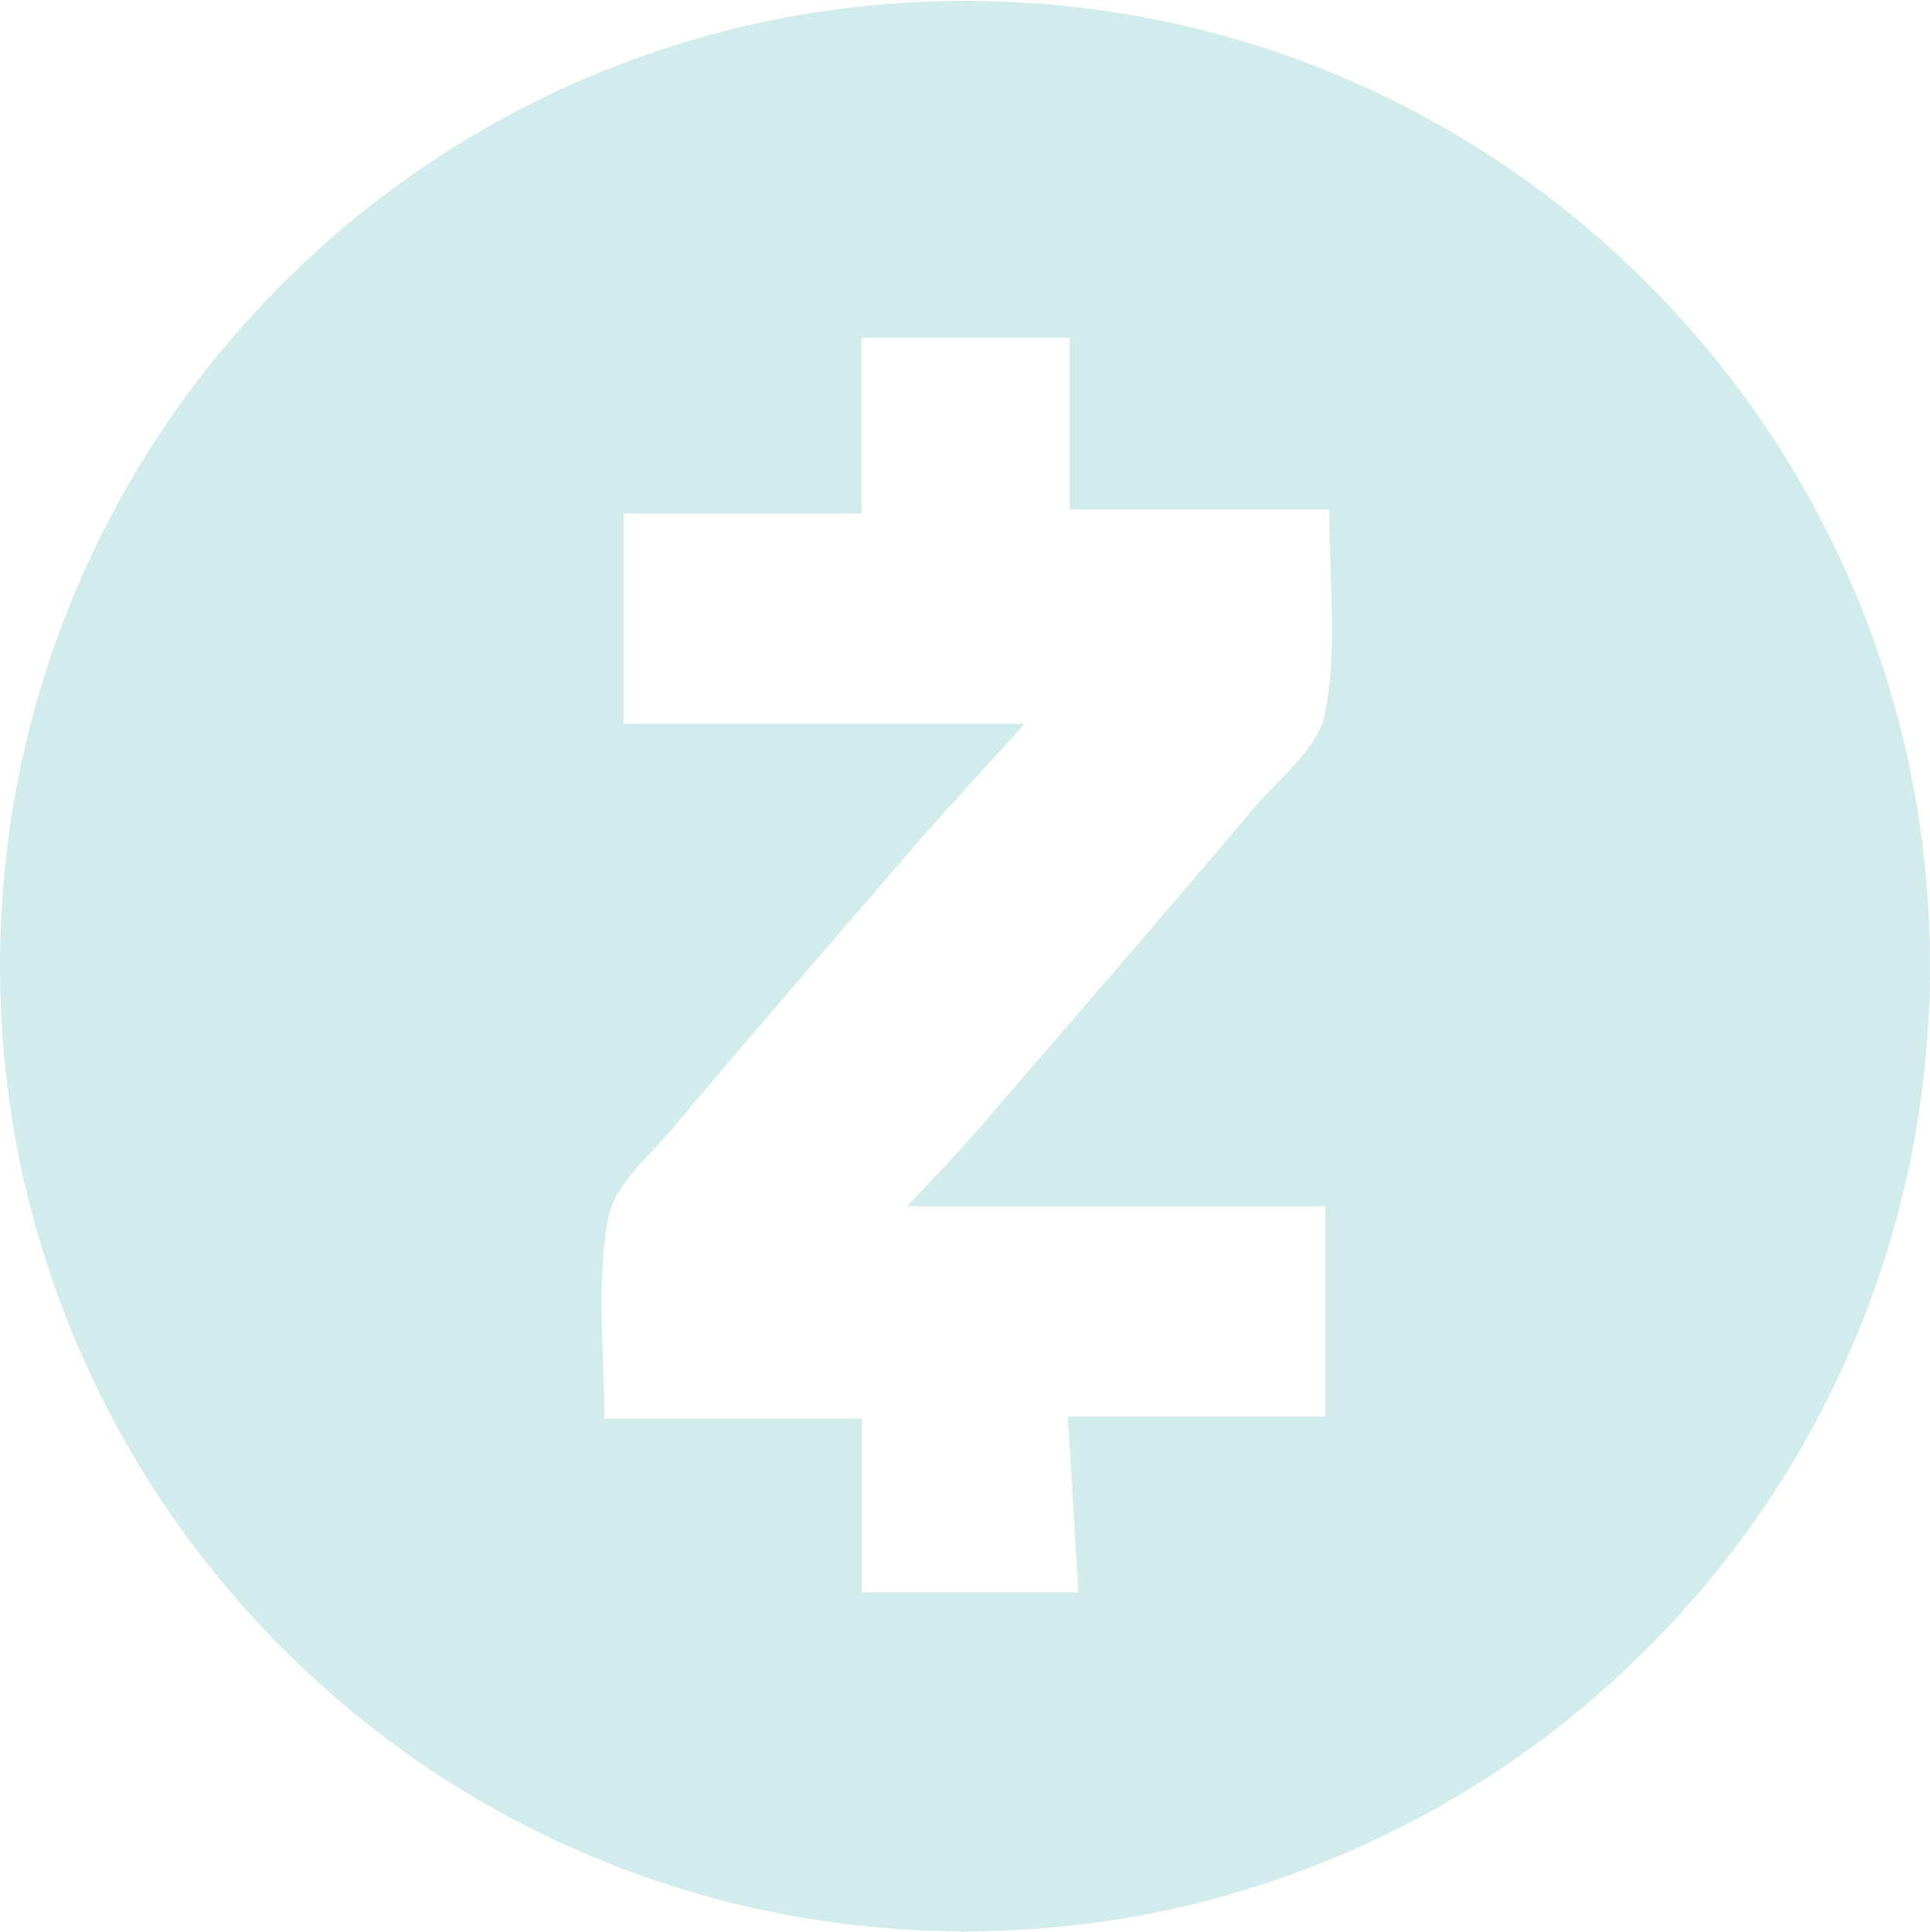
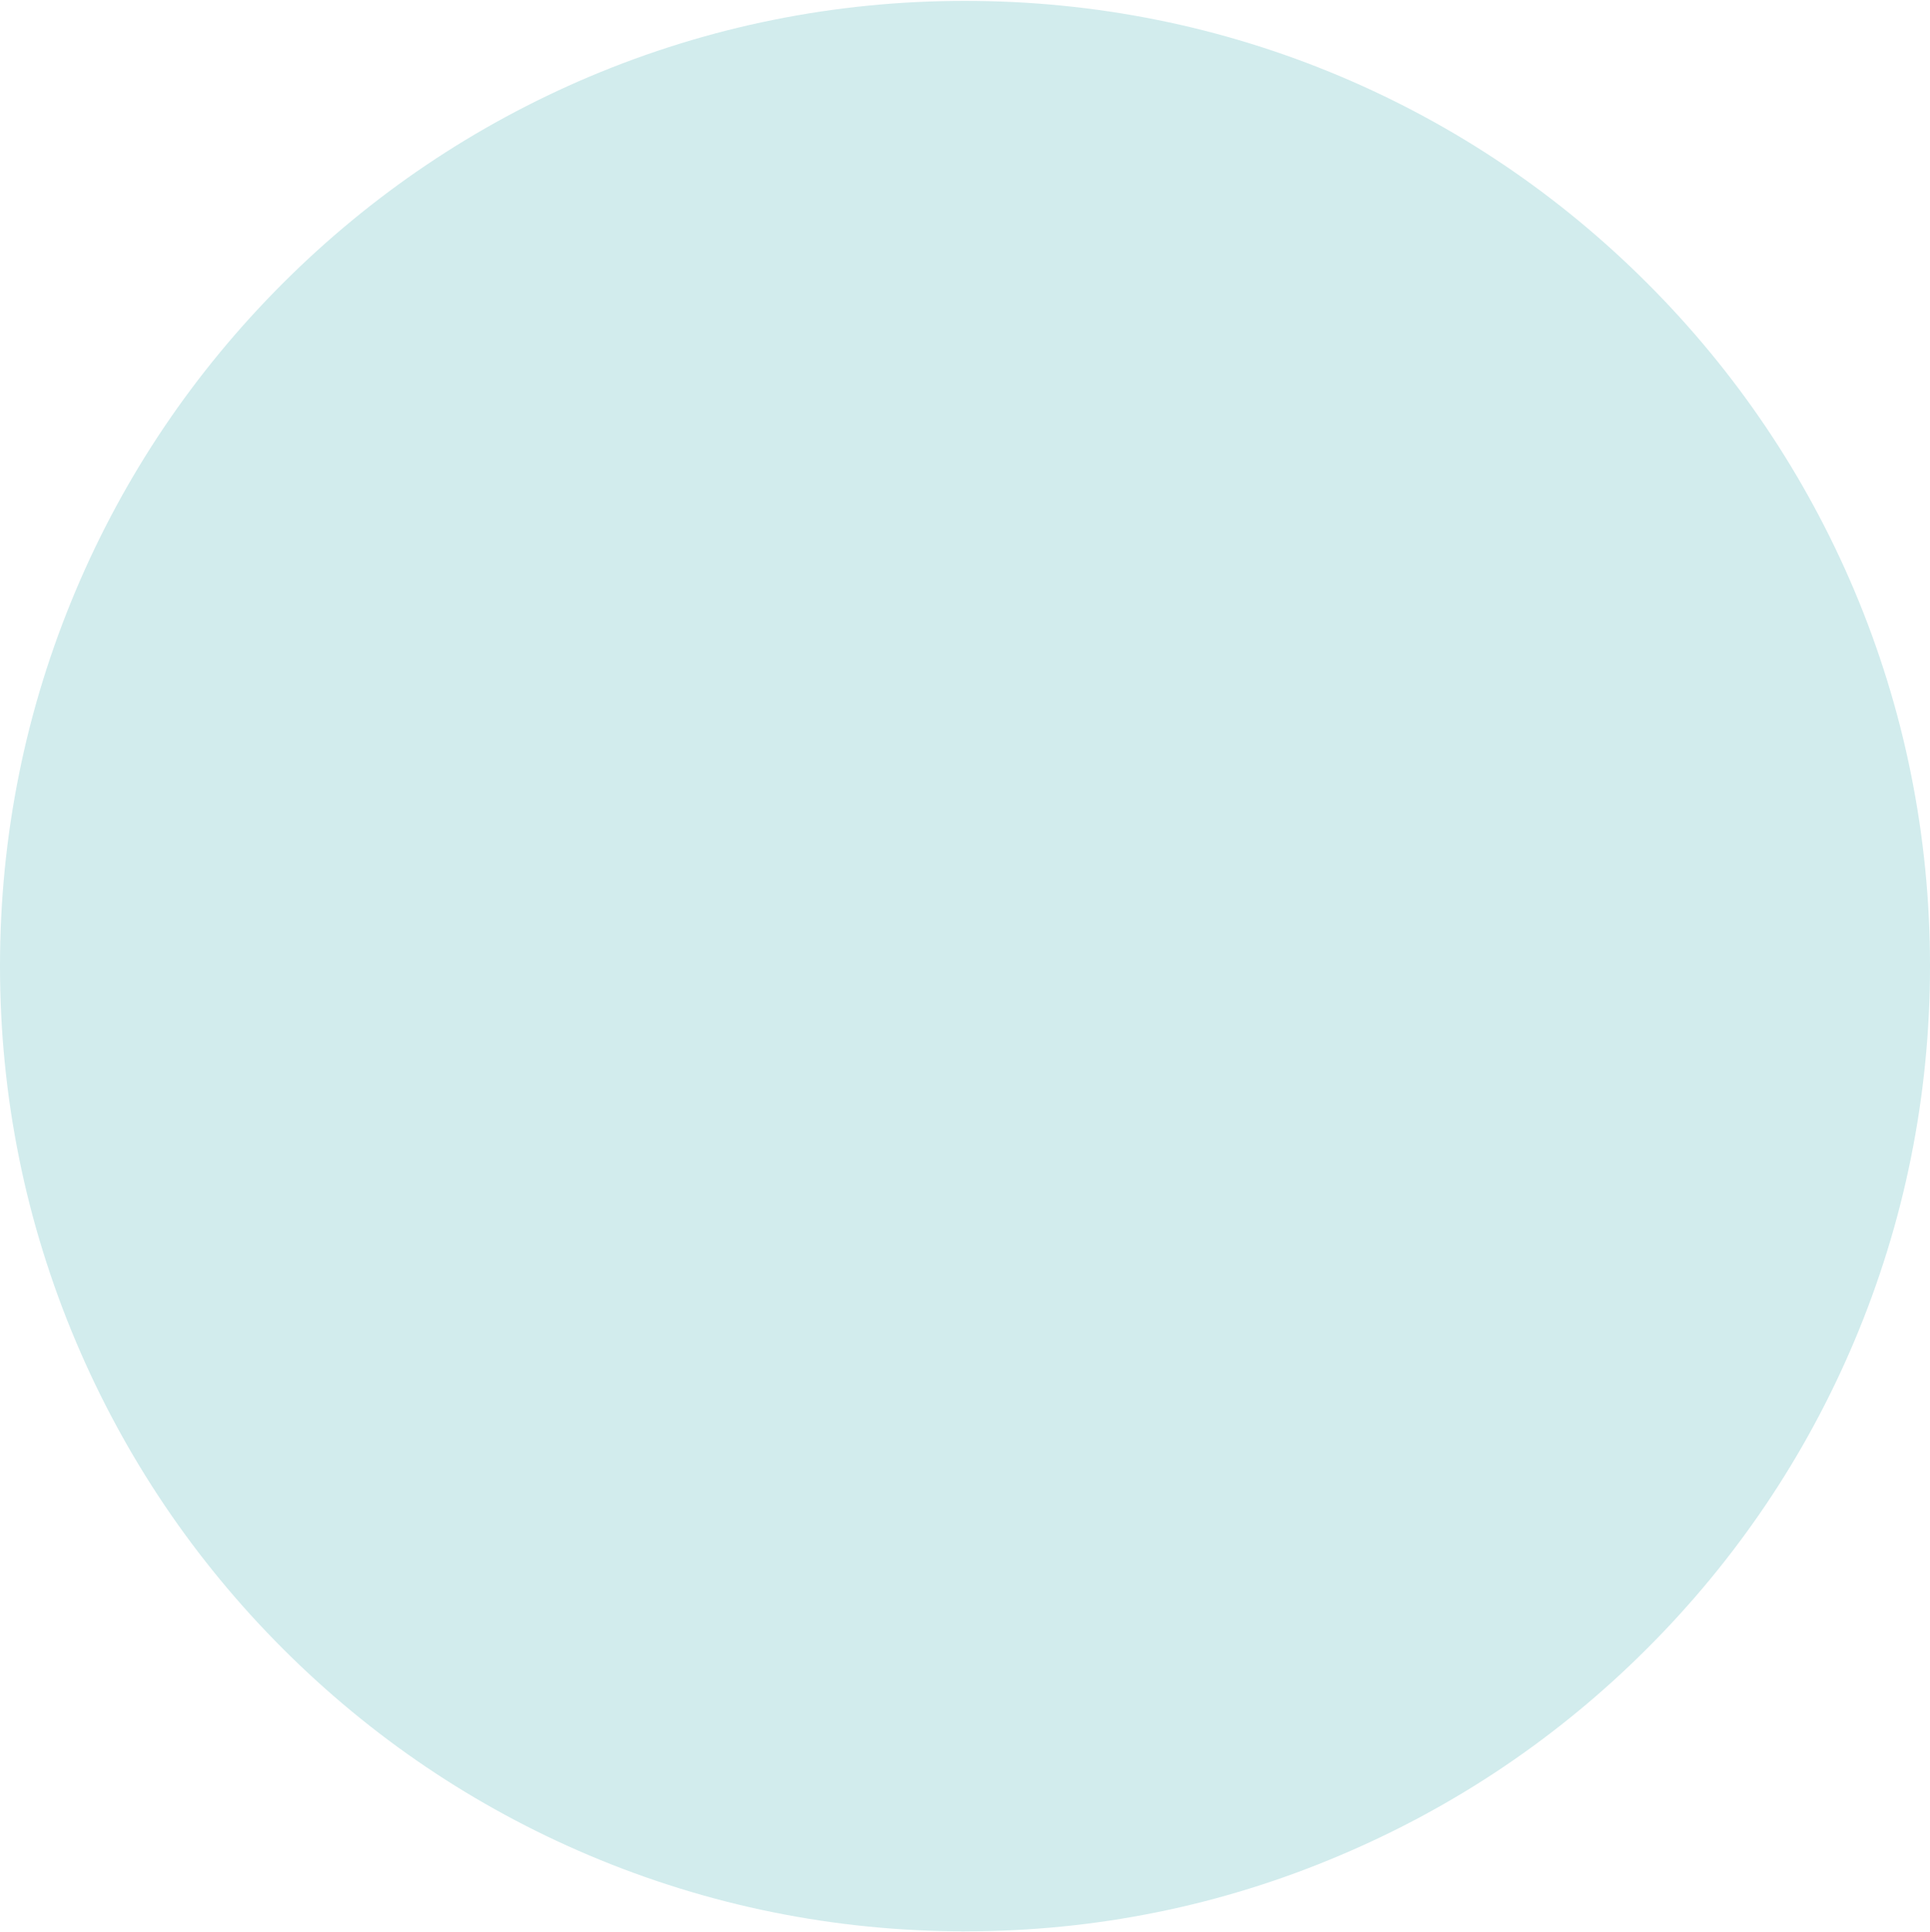
<svg xmlns="http://www.w3.org/2000/svg" xmlns:ns1="http://sodipodi.sourceforge.net/DTD/sodipodi-0.dtd" xmlns:ns2="http://www.inkscape.org/namespaces/inkscape" viewBox="0 0 921.3 922" width="2498" height="2500" version="1.1" id="svg2682" ns1:docname="zec.svg" ns2:version="0.92.5 (0.92.5+68)">
  <defs id="defs2686">
    <marker ns2:stockid="Arrow1Lstart" orient="auto" refY="0.0" refX="0.0" id="marker1162" style="overflow:visible" ns2:isstock="true">
-       <path id="path1160" d="M 0.0,0.0 L 5.0,-5.0 L -12.5,0.0 L 5.0,5.0 L 0.0,0.0 z " style="fill-rule:evenodd;stroke:none;stroke-width:1pt;stroke-opacity:1;fill:#d2eced;fill-opacity:1" transform="scale(0.8) translate(12.5,0)" />
+       <path id="path1160" d="M 0.0,0.0 L -12.5,0.0 L 5.0,5.0 L 0.0,0.0 z " style="fill-rule:evenodd;stroke:none;stroke-width:1pt;stroke-opacity:1;fill:#d2eced;fill-opacity:1" transform="scale(0.8) translate(12.5,0)" />
    </marker>
    <marker ns2:stockid="Arrow1Lstart" orient="auto" refY="0.0" refX="0.0" id="marker1116" style="overflow:visible" ns2:isstock="true">
-       <path id="path1114" d="M 0.0,0.0 L 5.0,-5.0 L -12.5,0.0 L 5.0,5.0 L 0.0,0.0 z " style="fill-rule:evenodd;stroke:none;stroke-width:1pt;stroke-opacity:1;fill:#000000;fill-opacity:0.047" transform="scale(0.8) translate(12.5,0)" />
-     </marker>
+       </marker>
    <marker ns2:stockid="Arrow1Lstart" orient="auto" refY="0.0" refX="0.0" id="marker1094" style="overflow:visible" ns2:isstock="true">
-       <path id="path1092" d="M 0.0,0.0 L 5.0,-5.0 L -12.5,0.0 L 5.0,5.0 L 0.0,0.0 z " style="fill-rule:evenodd;stroke:none;stroke-width:1pt;stroke-opacity:1;fill:#000000;fill-opacity:0.047" transform="scale(0.8) translate(12.5,0)" />
-     </marker>
+       </marker>
    <marker ns2:stockid="Arrow1Lstart" orient="auto" refY="0.0" refX="0.0" id="Arrow1Lstart" style="overflow:visible" ns2:isstock="true">
-       <path id="path816" d="M 0.0,0.0 L 5.0,-5.0 L -12.5,0.0 L 5.0,5.0 L 0.0,0.0 z " style="fill-rule:evenodd;stroke:none;stroke-width:1pt;stroke-opacity:1;fill:#000000;fill-opacity:0.047" transform="scale(0.8) translate(12.5,0)" />
-     </marker>
+       </marker>
  </defs>
  <ns1:namedview pagecolor="#ffffff" bordercolor="#666666" borderopacity="1" objecttolerance="10" gridtolerance="10" guidetolerance="10" ns2:pageopacity="0" ns2:pageshadow="2" ns2:window-width="1368" ns2:window-height="768" id="namedview2684" showgrid="false" ns2:zoom="0.13350176" ns2:cx="816.60968" ns2:cy="2840.0458" ns2:window-x="65" ns2:window-y="34" ns2:window-maximized="0" ns2:current-layer="svg2682" />
  <path d="M 460.7,921.7 C 398.5,921.7 338.2,909.5 281.4,885.5 226.5,862.3 177.3,829.1 135,786.8 92.7,744.5 59.5,695.2 36.3,640.4 12.2,583.5 0,523.2 0,461 0,398.8 12.2,338.5 36.2,281.7 59.4,226.8 92.6,177.6 134.9,135.3 177.2,93 226.5,59.8 281.3,36.6 338.1,12.6 398.5,0.4 460.6,0.4 c 62.1,0 122.6,12.1 179.4,36.1 54.9,23.2 104.1,56.4 146.4,98.7 42.3,42.3 75.5,91.6 98.7,146.4 24,56.8 36.2,117.2 36.2,179.3 0,62.2 -12.2,122.5 -36.2,179.3 -23.2,54.9 -56.4,104.1 -98.7,146.4 -42.3,42.3 -91.6,75.5 -146.4,98.7 -56.8,24.2 -117.1,36.4 -179.3,36.4 z" id="path2678" ns2:connector-curvature="0" ns1:nodetypes="scscscscscscscscs" style="fill:#d2eced;fill-opacity:1;marker-end:url(#marker1162)" />
-   <path d="M433 575.7h199.6V676H509.7c2 28.7 3.1 55.3 5.1 83.9H411.4V677H288.5c0-32.8-4.1-65.5 2-96.2 3.1-16.4 21.5-30.7 32.8-45 38.9-46.1 77.8-91.1 117.7-137.2 15.4-17.4 30.7-33.8 48.1-53.2H297.7V245.1h113.6v-83.9h99.3v81.9h123.9c0 33.8 4.1 66.5-2 97.3-3.1 16.4-21.5 30.7-33.8 45-38.9 46.1-77.8 91.1-117.7 137.2-15.2 18.3-30.5 34.6-48 53.1z" id="path2680" style="fill:#ffffff;fill-opacity:0.996" />
</svg>